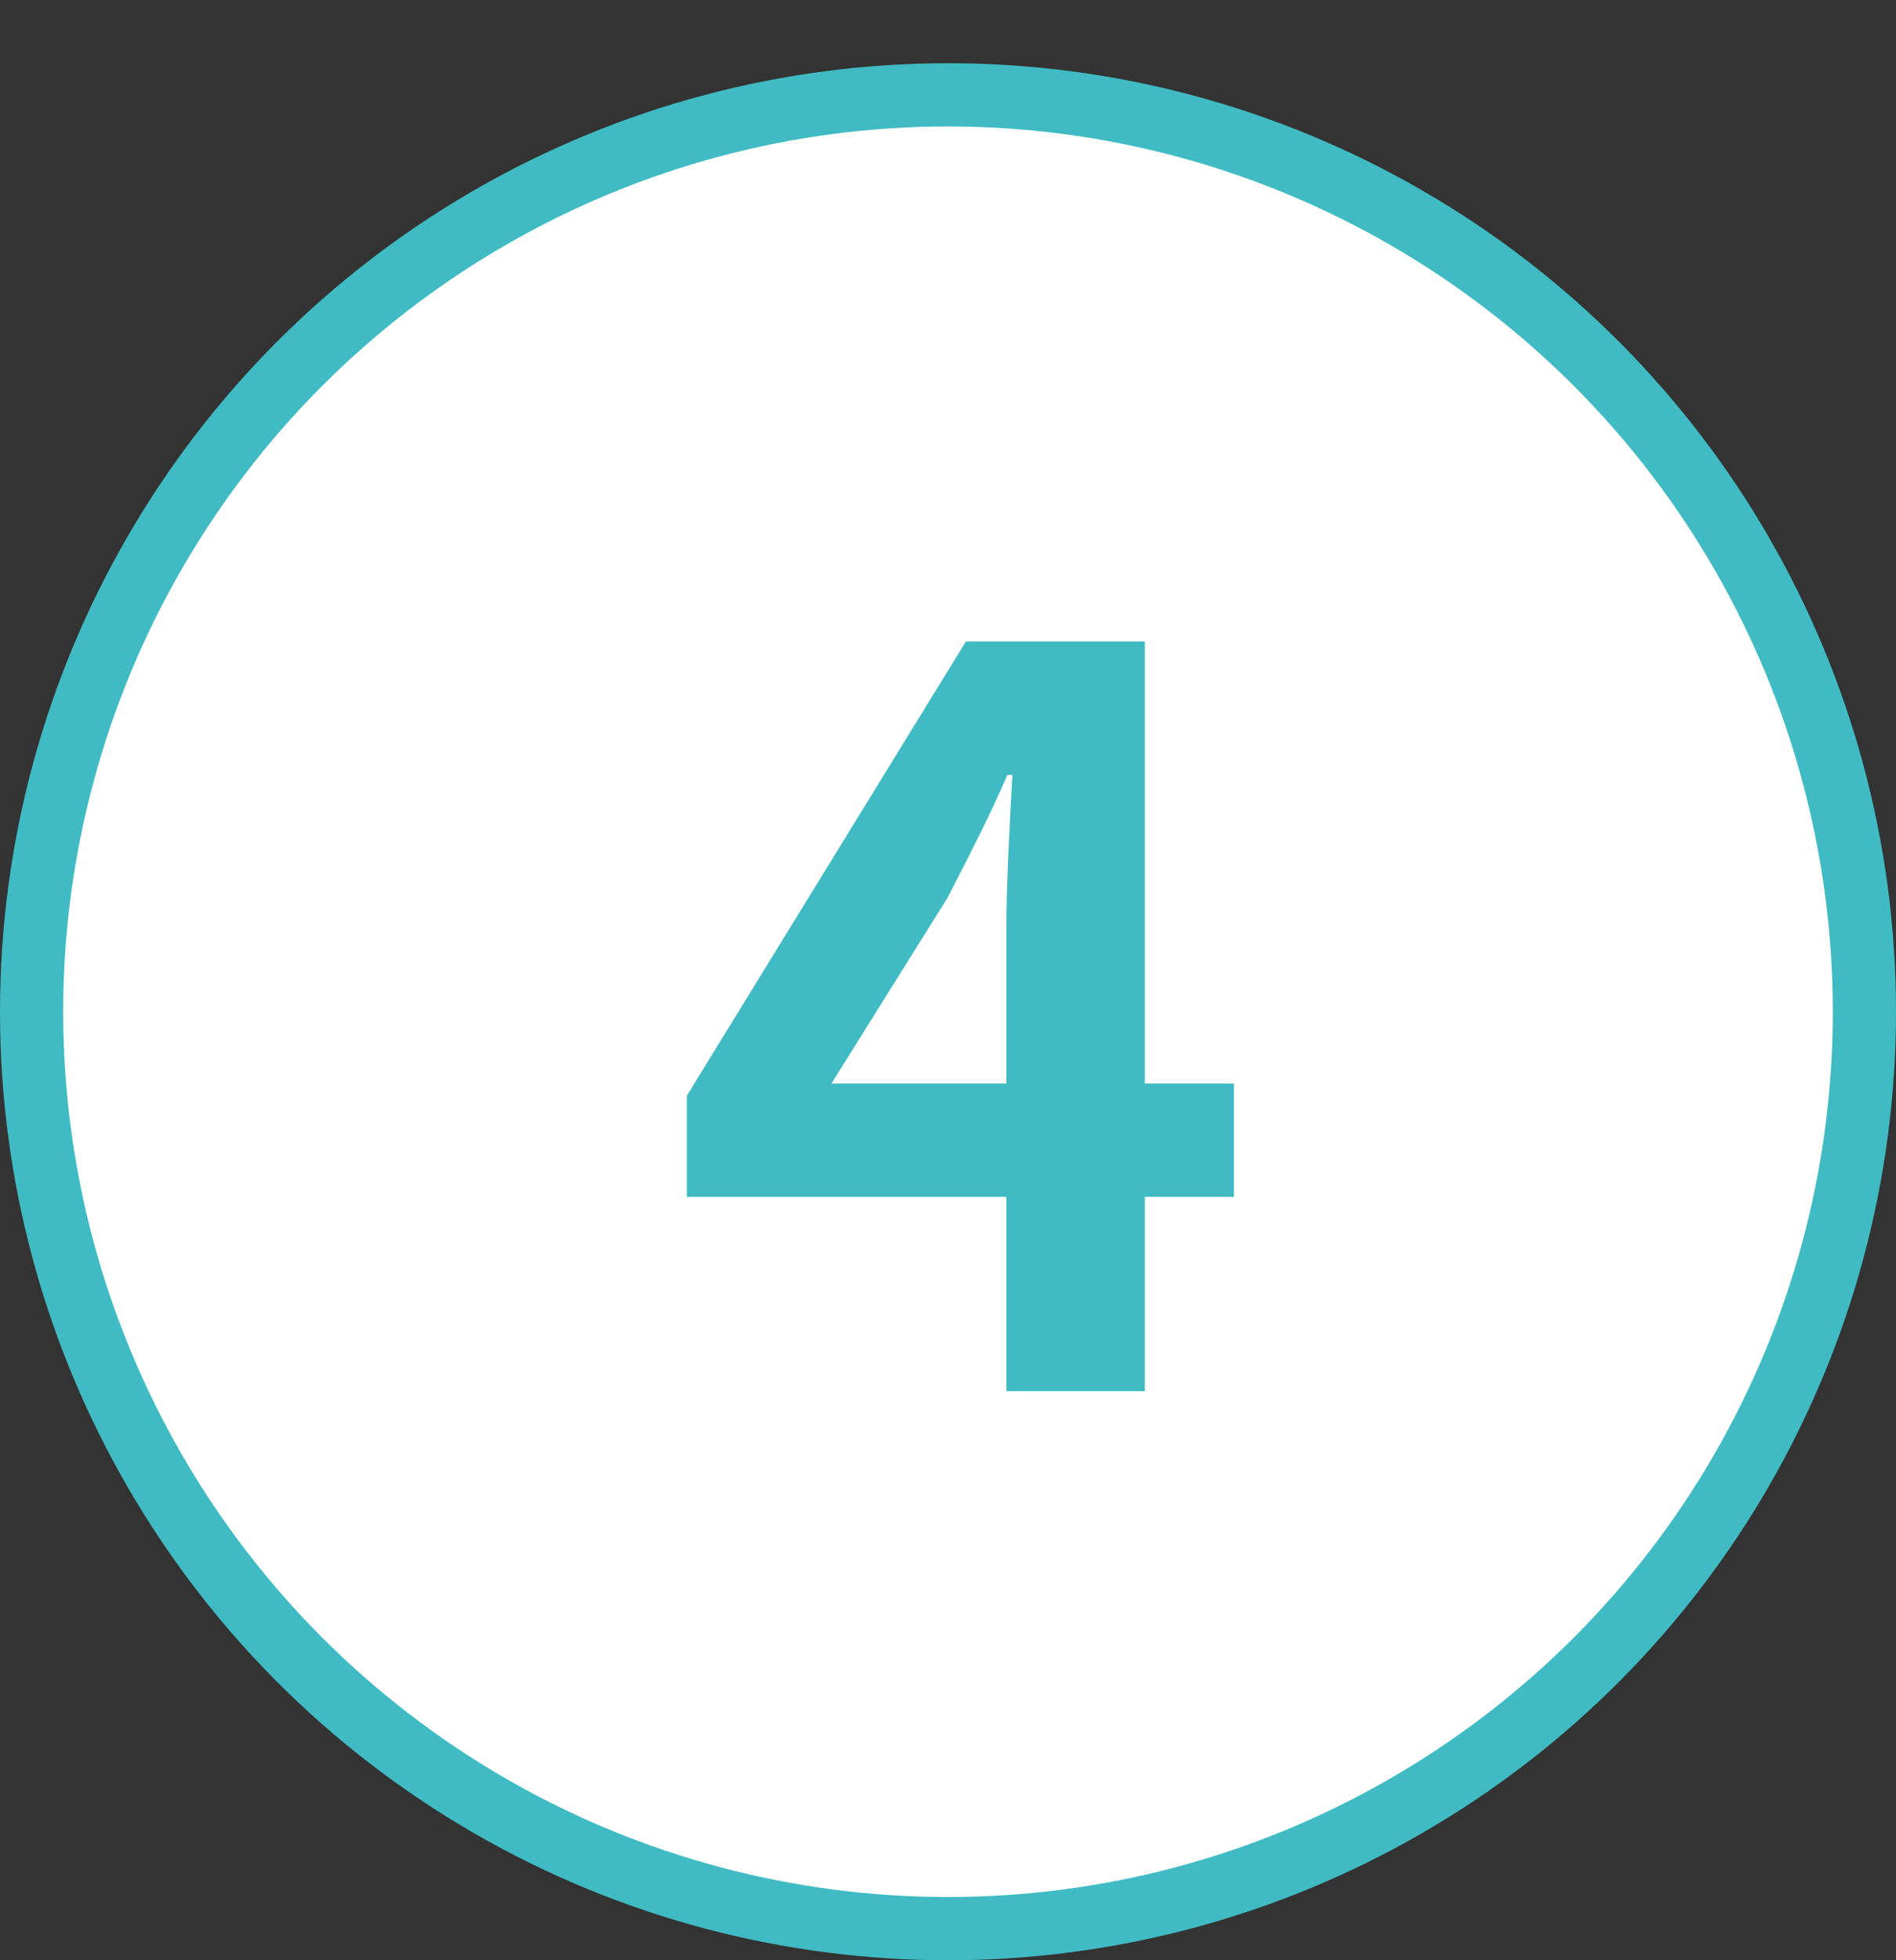
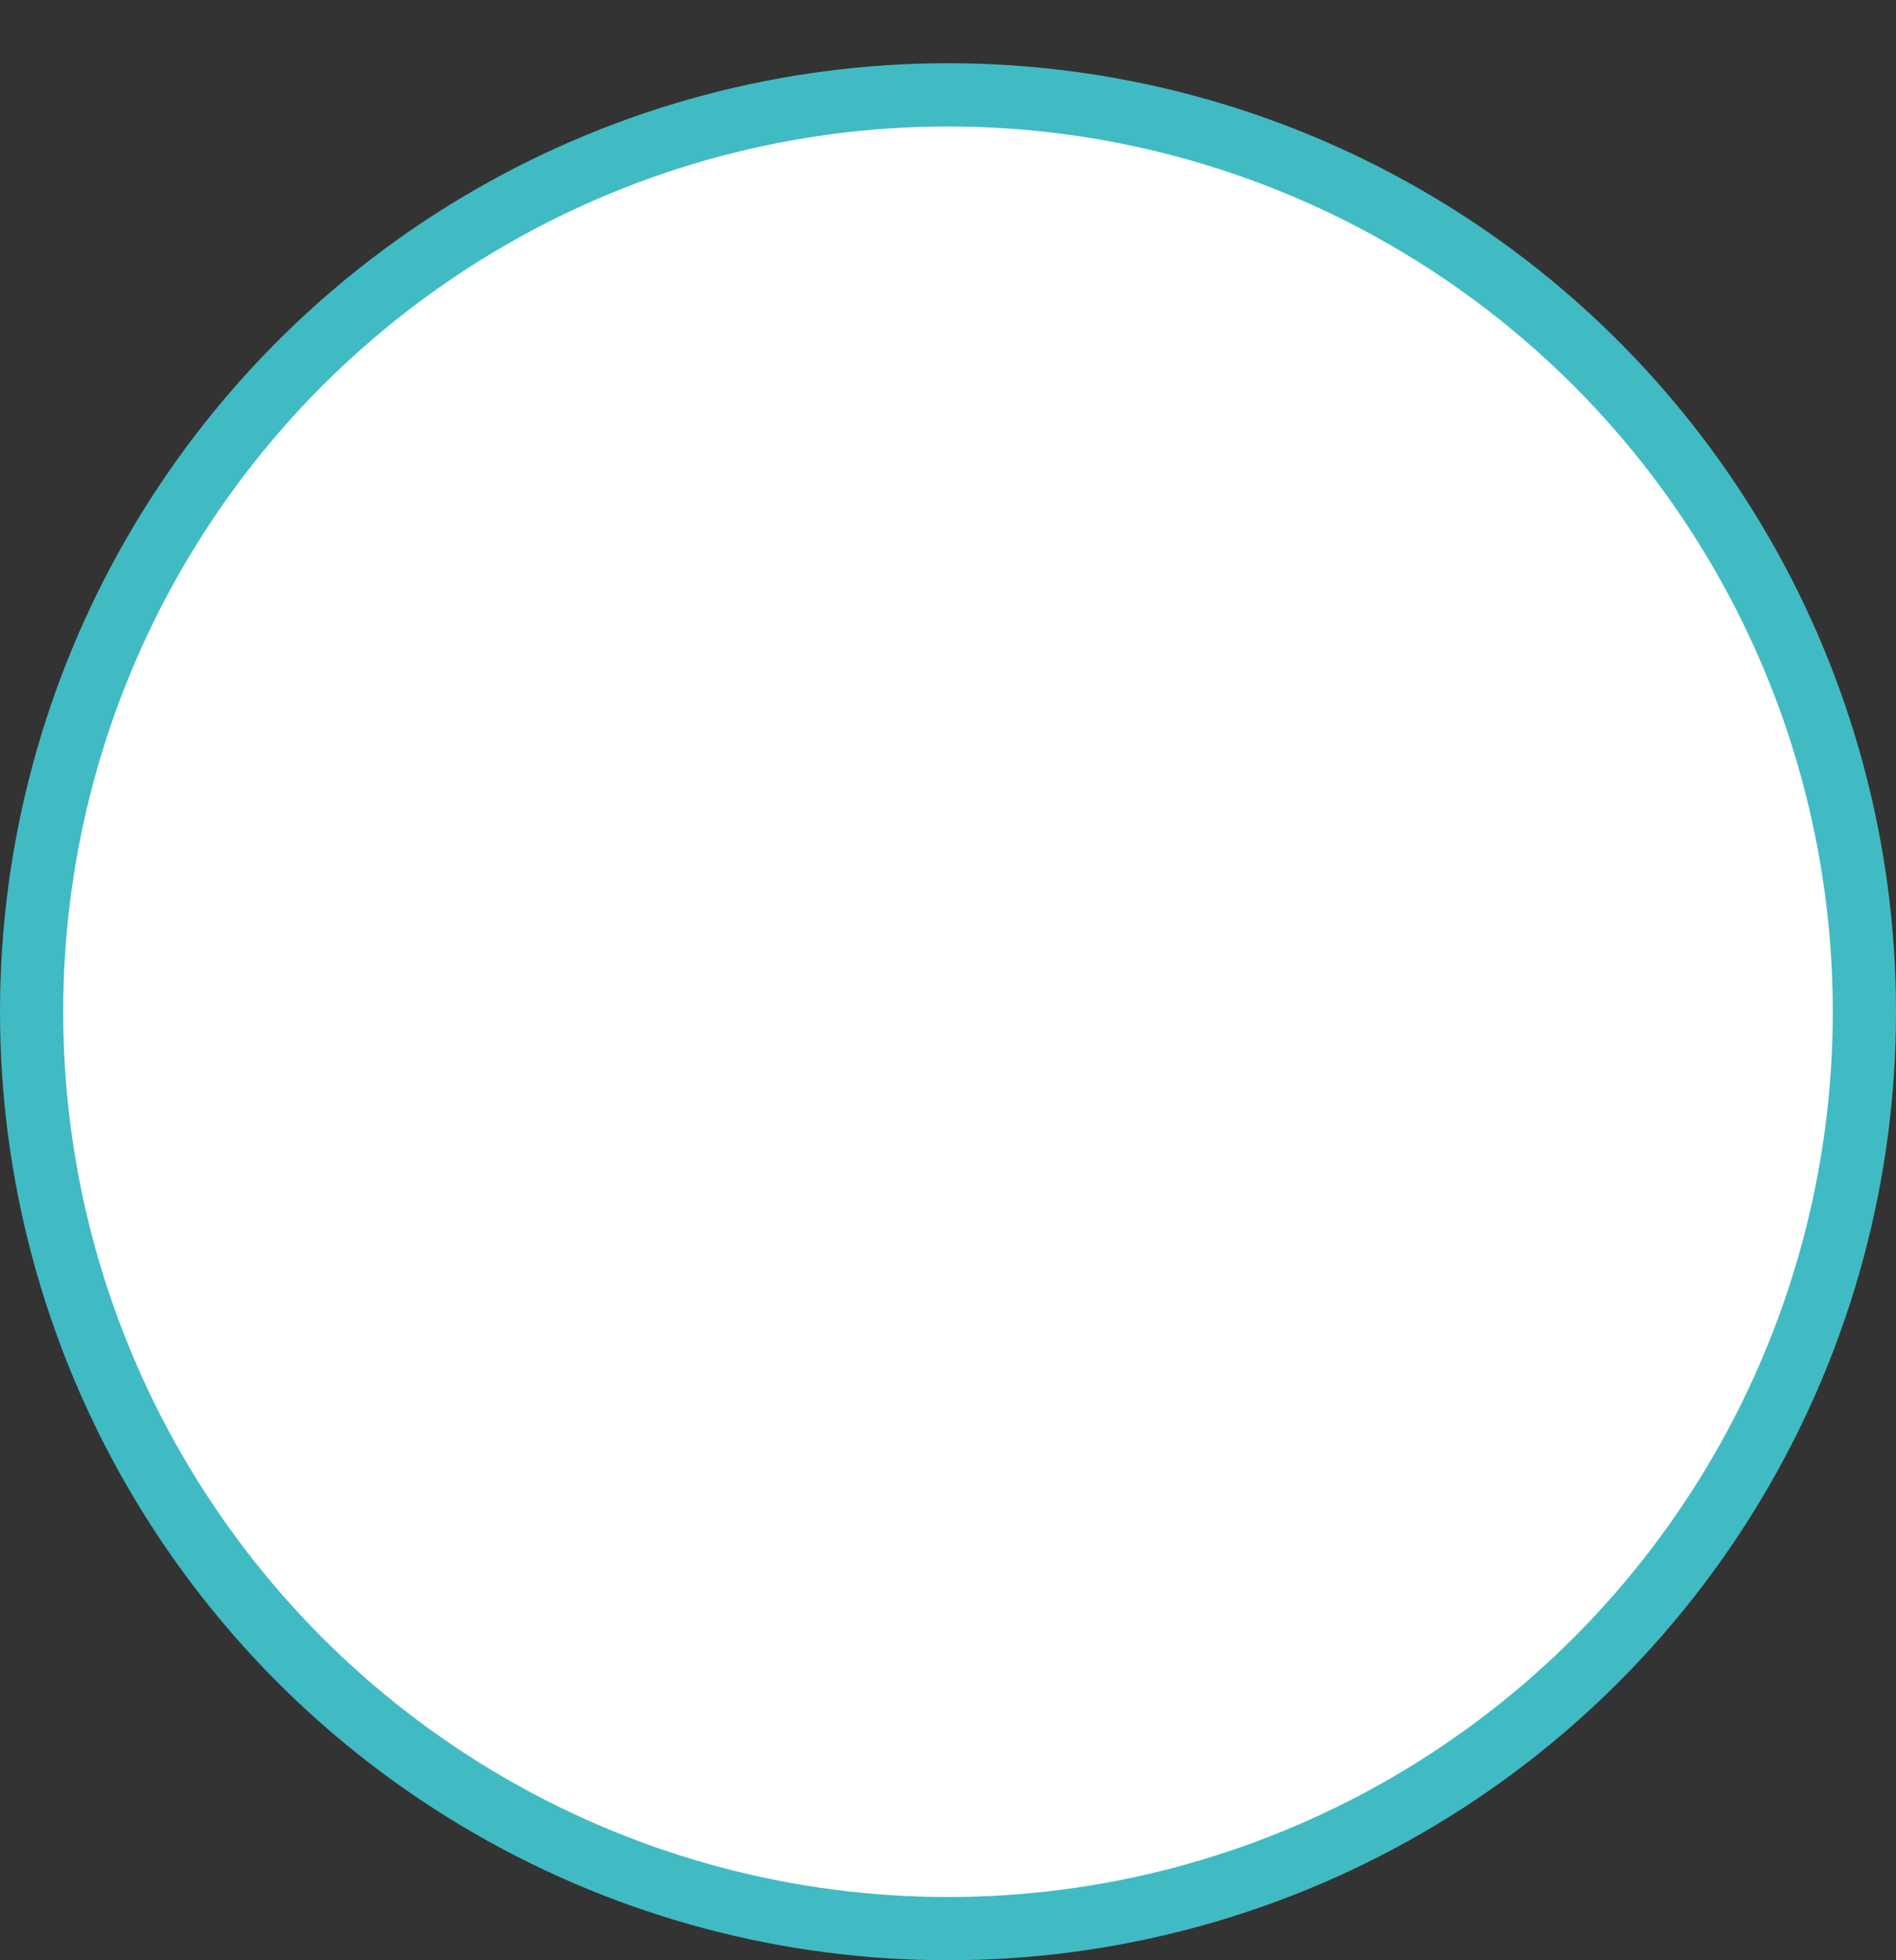
<svg xmlns="http://www.w3.org/2000/svg" width="60" height="62" viewBox="0 0 60 62" fill="none">
  <rect x="0" y="0" width="60" height="62" fill="#333333" stroke="none" />
  <circle cx="30" cy="32" r="29" fill="white" stroke="#40BBC3" stroke-width="2" />
-   <path d="M31.846 44V29.44C31.846 28.757 31.868 27.947 31.91 27.008C31.953 26.048 31.996 25.216 32.038 24.512H31.878C31.601 25.152 31.302 25.792 30.983 26.432C30.663 27.072 30.332 27.723 29.991 28.384L26.311 34.272H39.047V37.856H21.735V34.656L30.567 20.288H36.23V44H31.846Z" fill="#40BBC3" />
</svg>